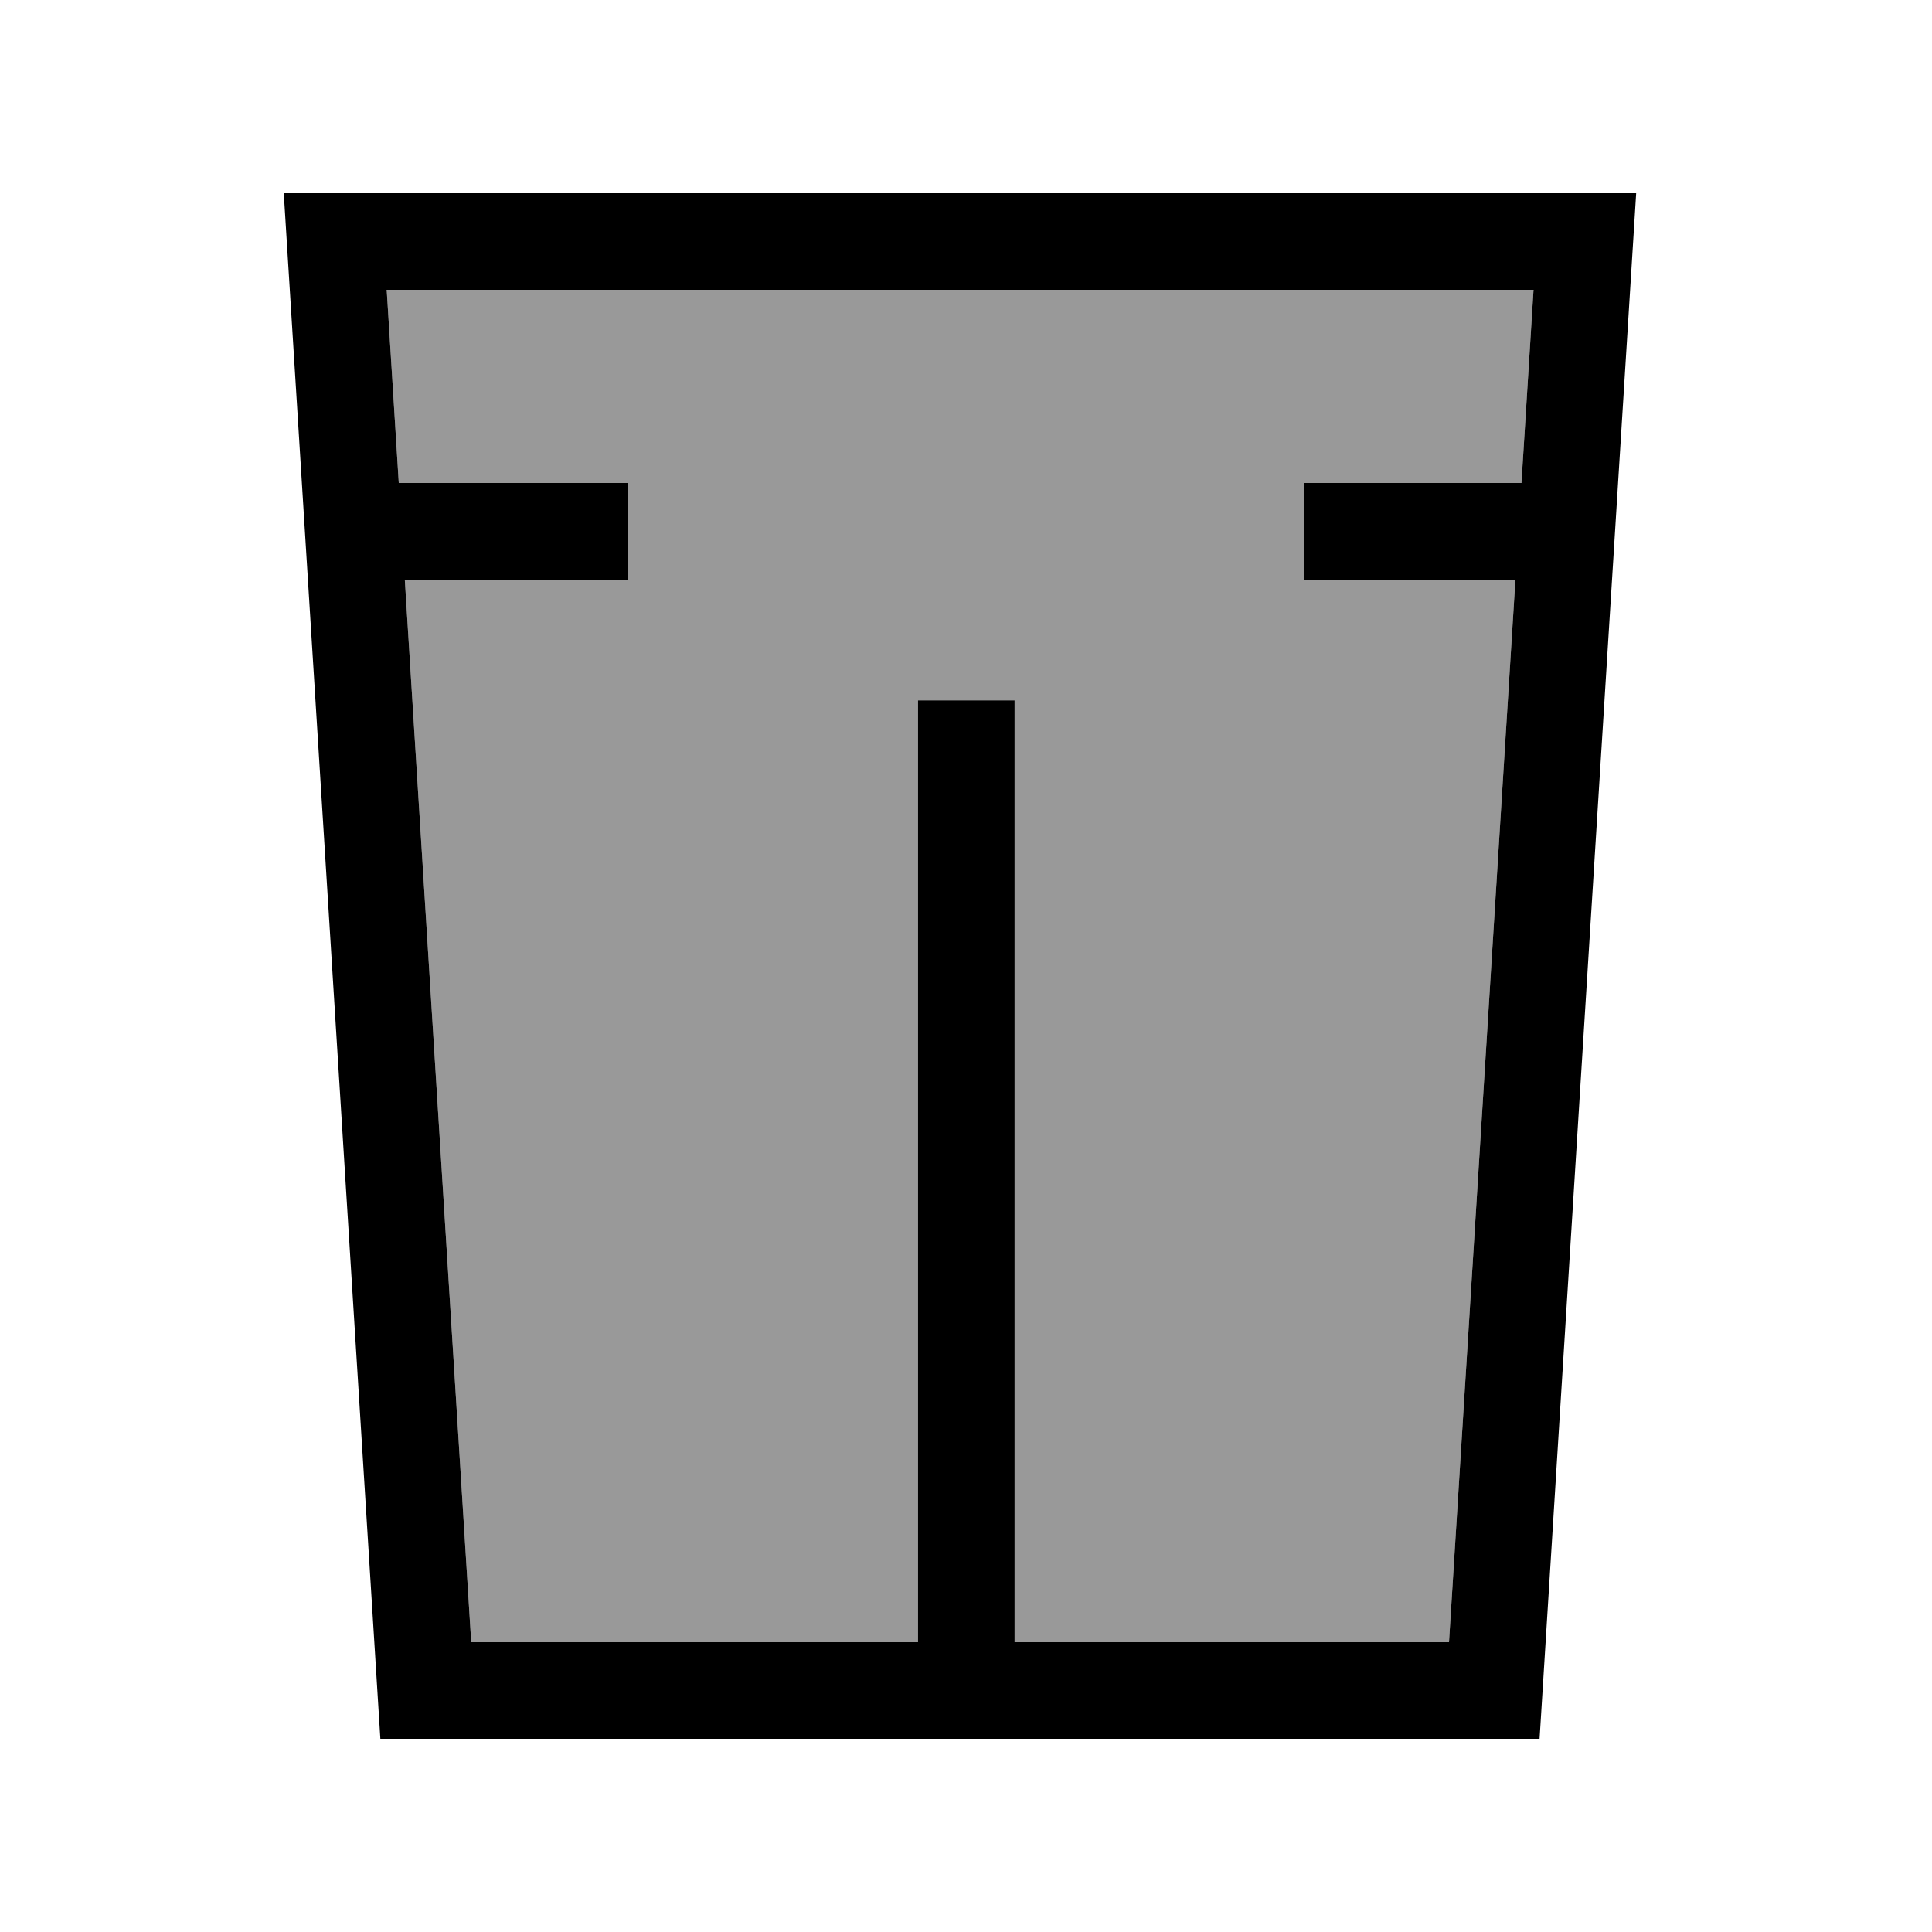
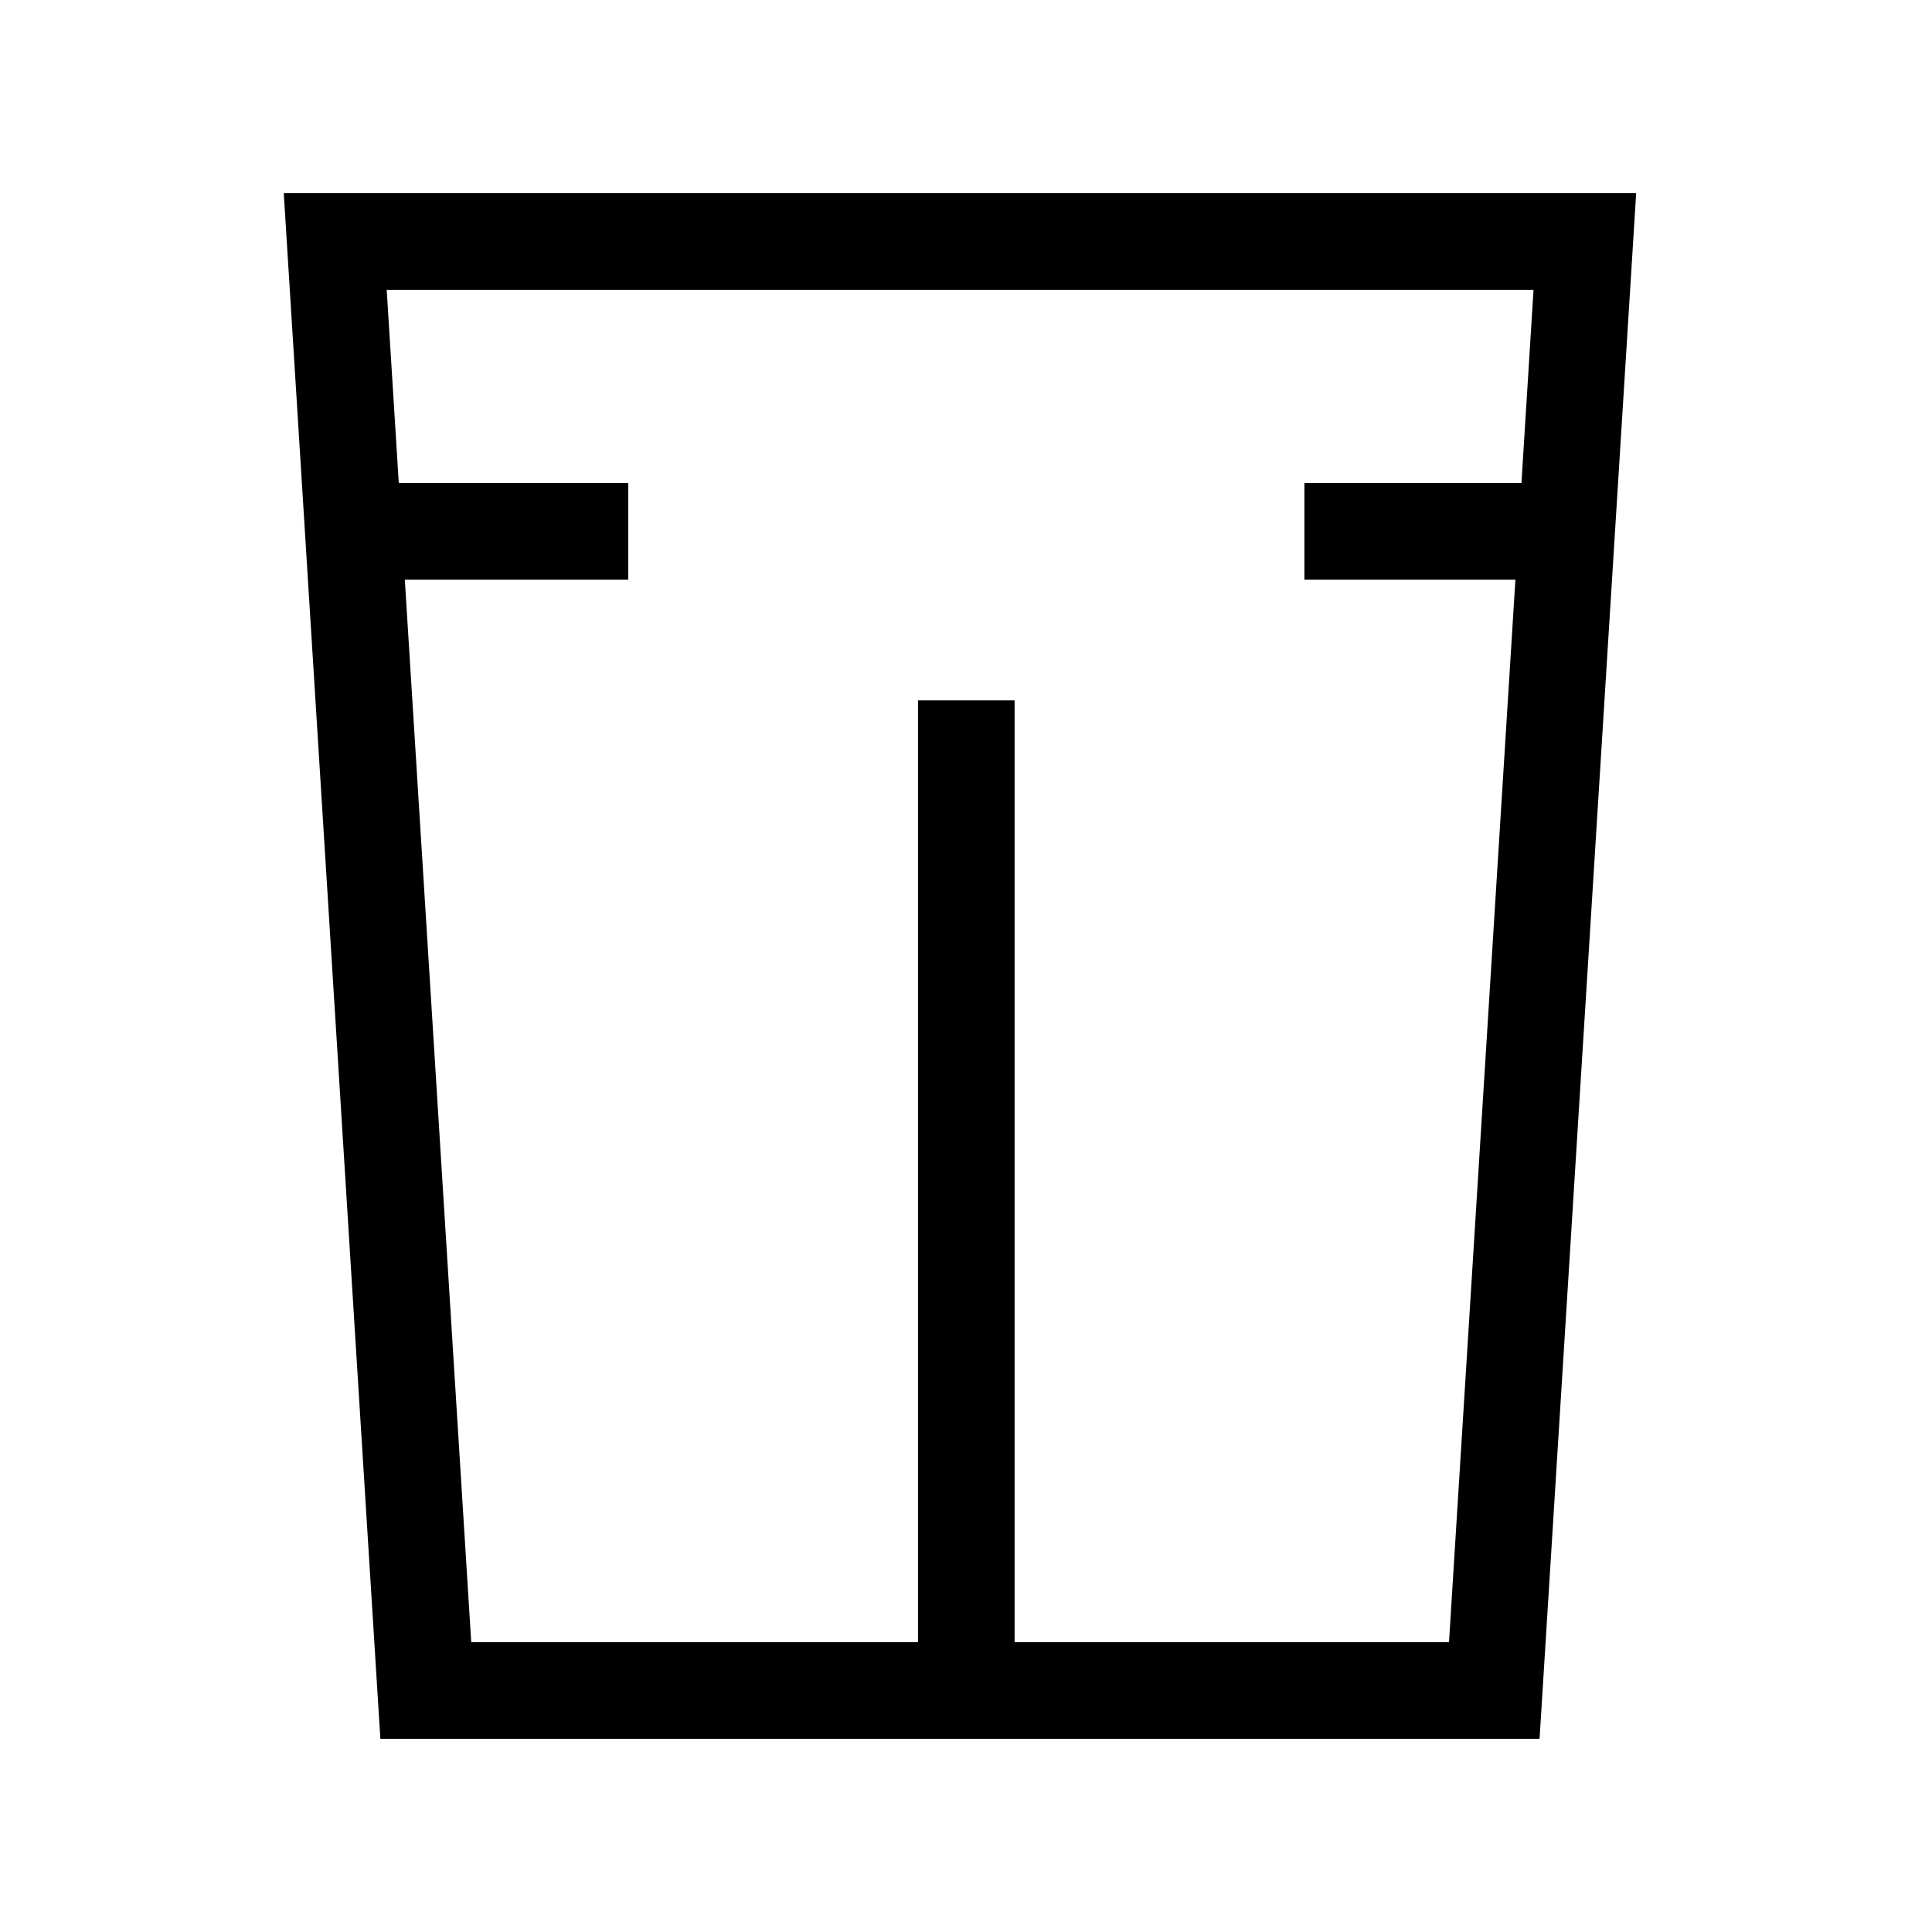
<svg xmlns="http://www.w3.org/2000/svg" viewBox="0 0 640 640">
-   <path opacity=".4" fill="currentColor" d="M128.1 96L132.1 160L208.1 160L208.1 192L134.1 192L156.1 544L304.1 544L304.1 248L304.1 232L336.1 232L336.1 544L480 544L502 192L432.1 192L432.1 160L504 160L508 96L128.1 96z" />
  <path fill="currentColor" d="M94 64L542 64L510 576L126 576L94 64zM336.1 544L480 544L502 192L432.1 192L432.1 160L504 160L508 96L128.1 96L132.1 160L208.1 160L208.1 192L134.1 192L156.1 544L304.1 544L304.1 248L304.1 232L336.1 232L336.1 544z" />
</svg>